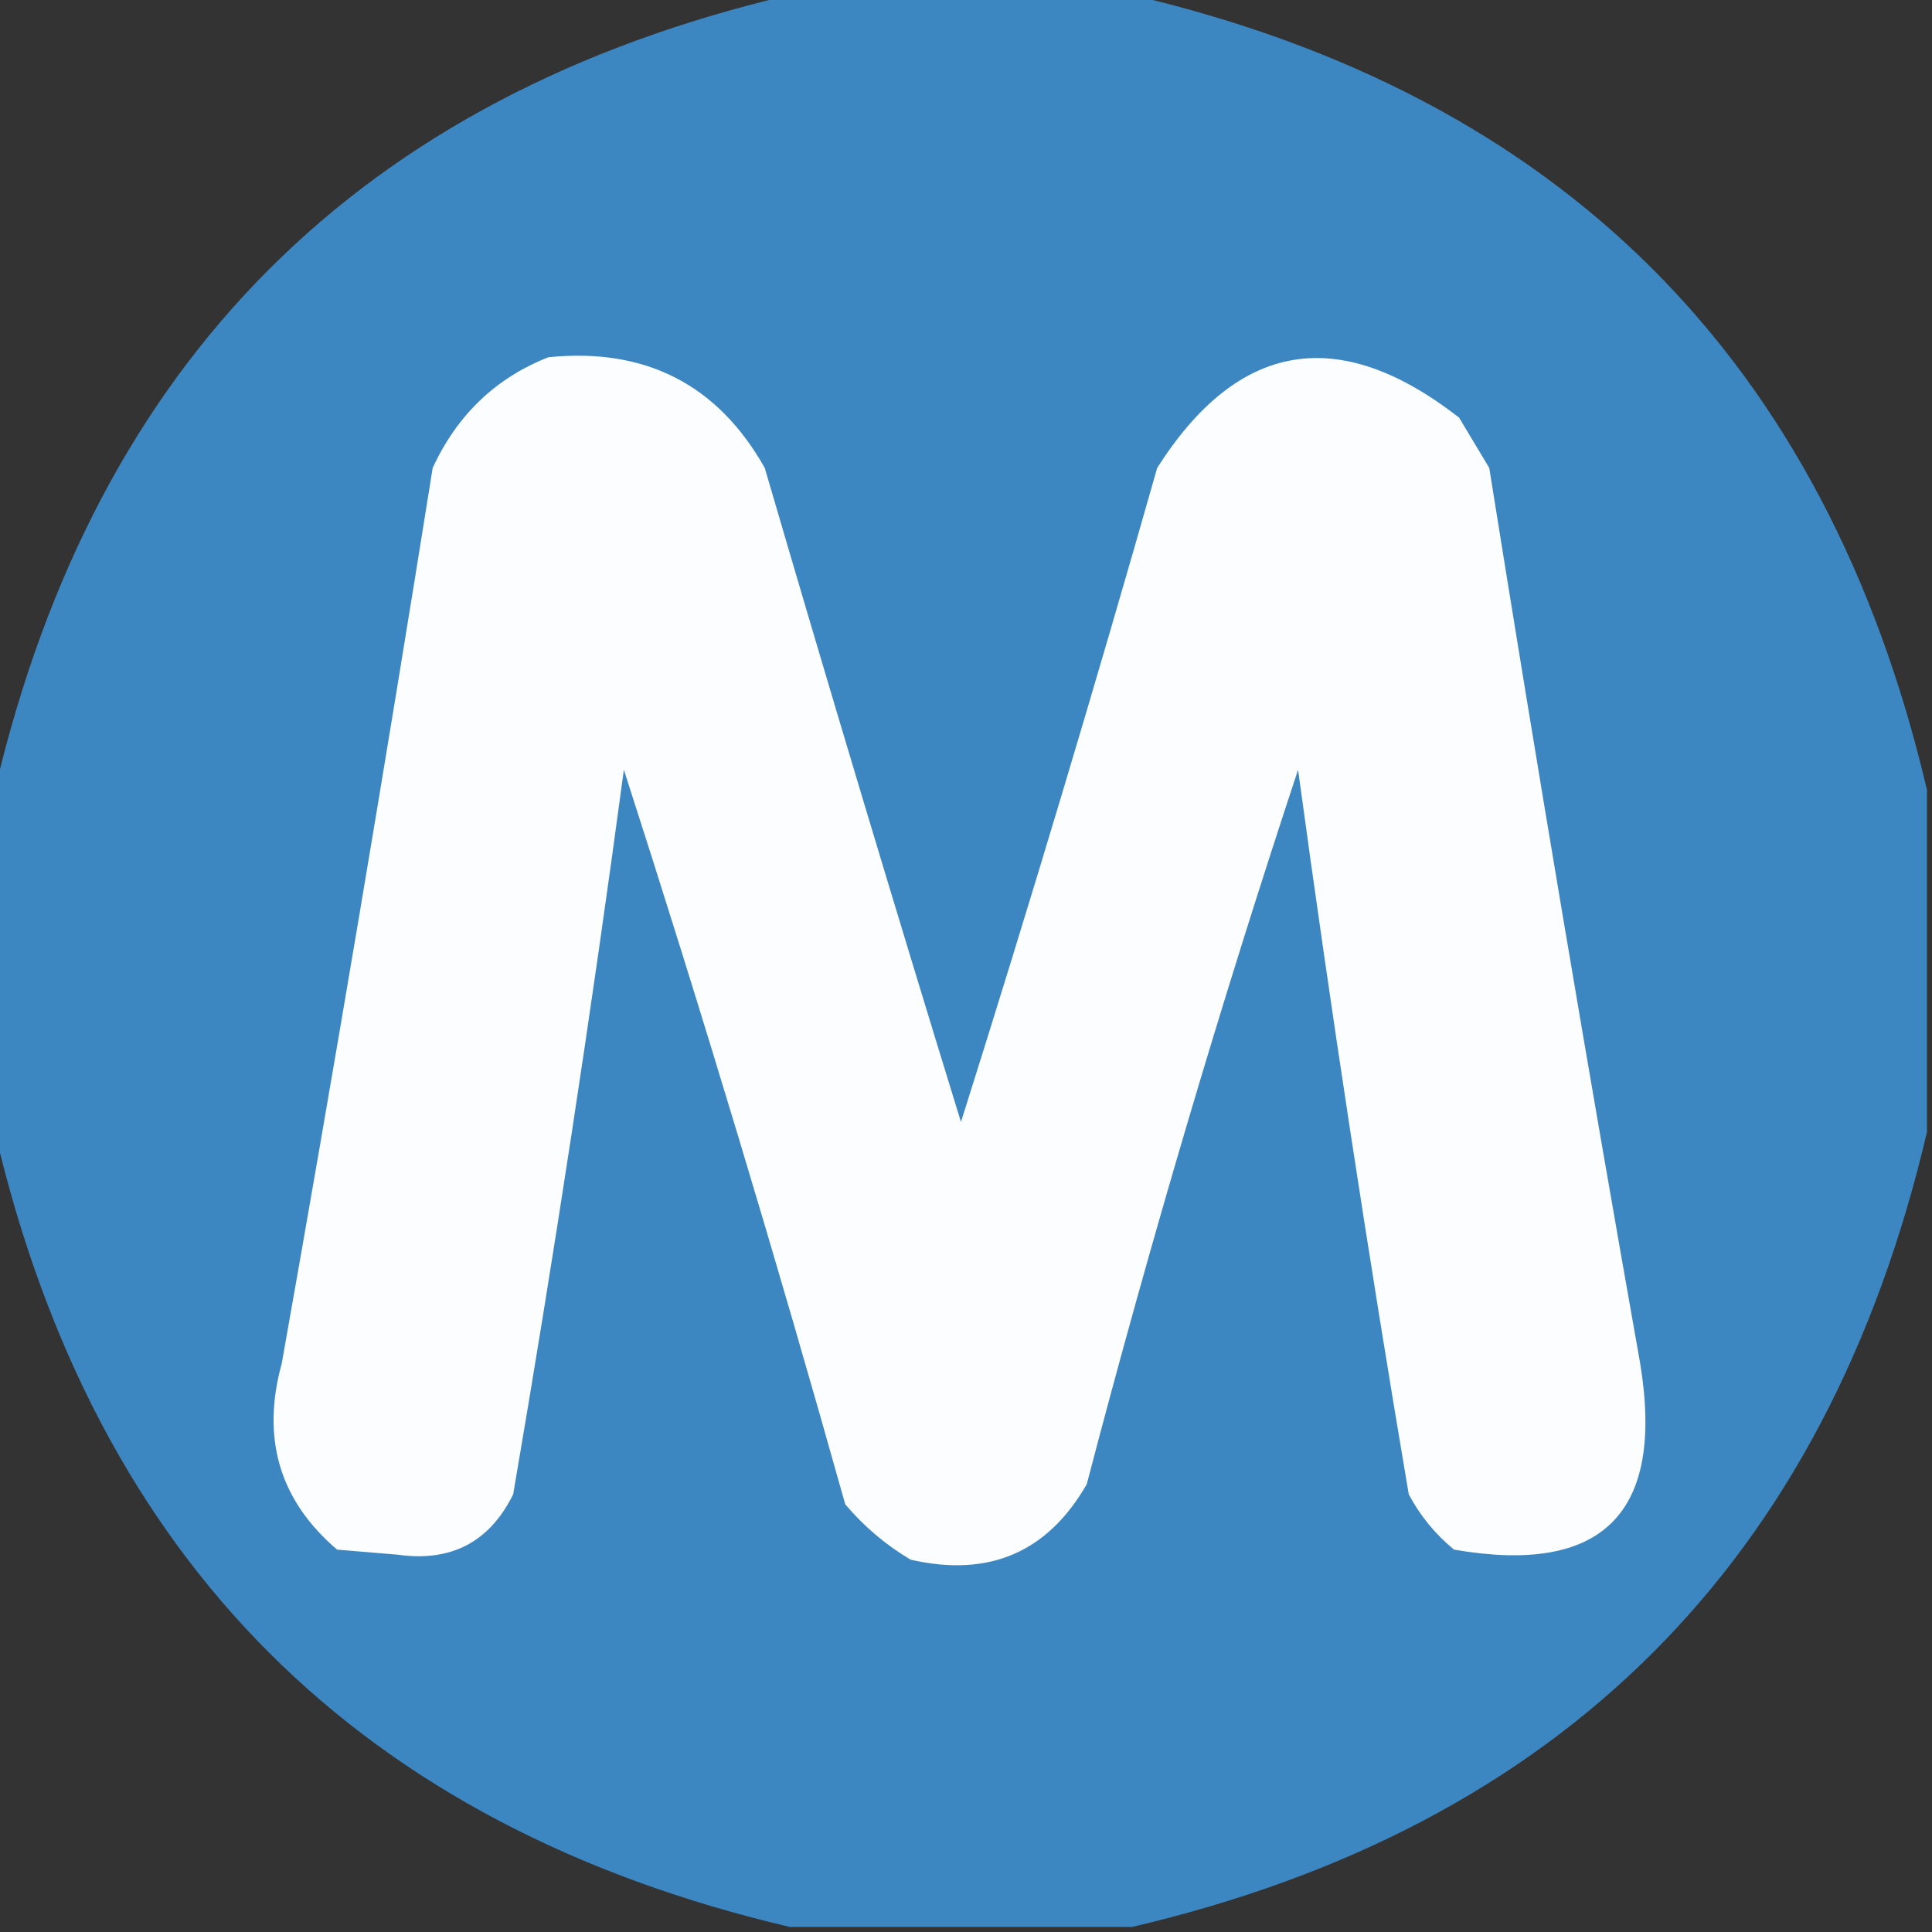
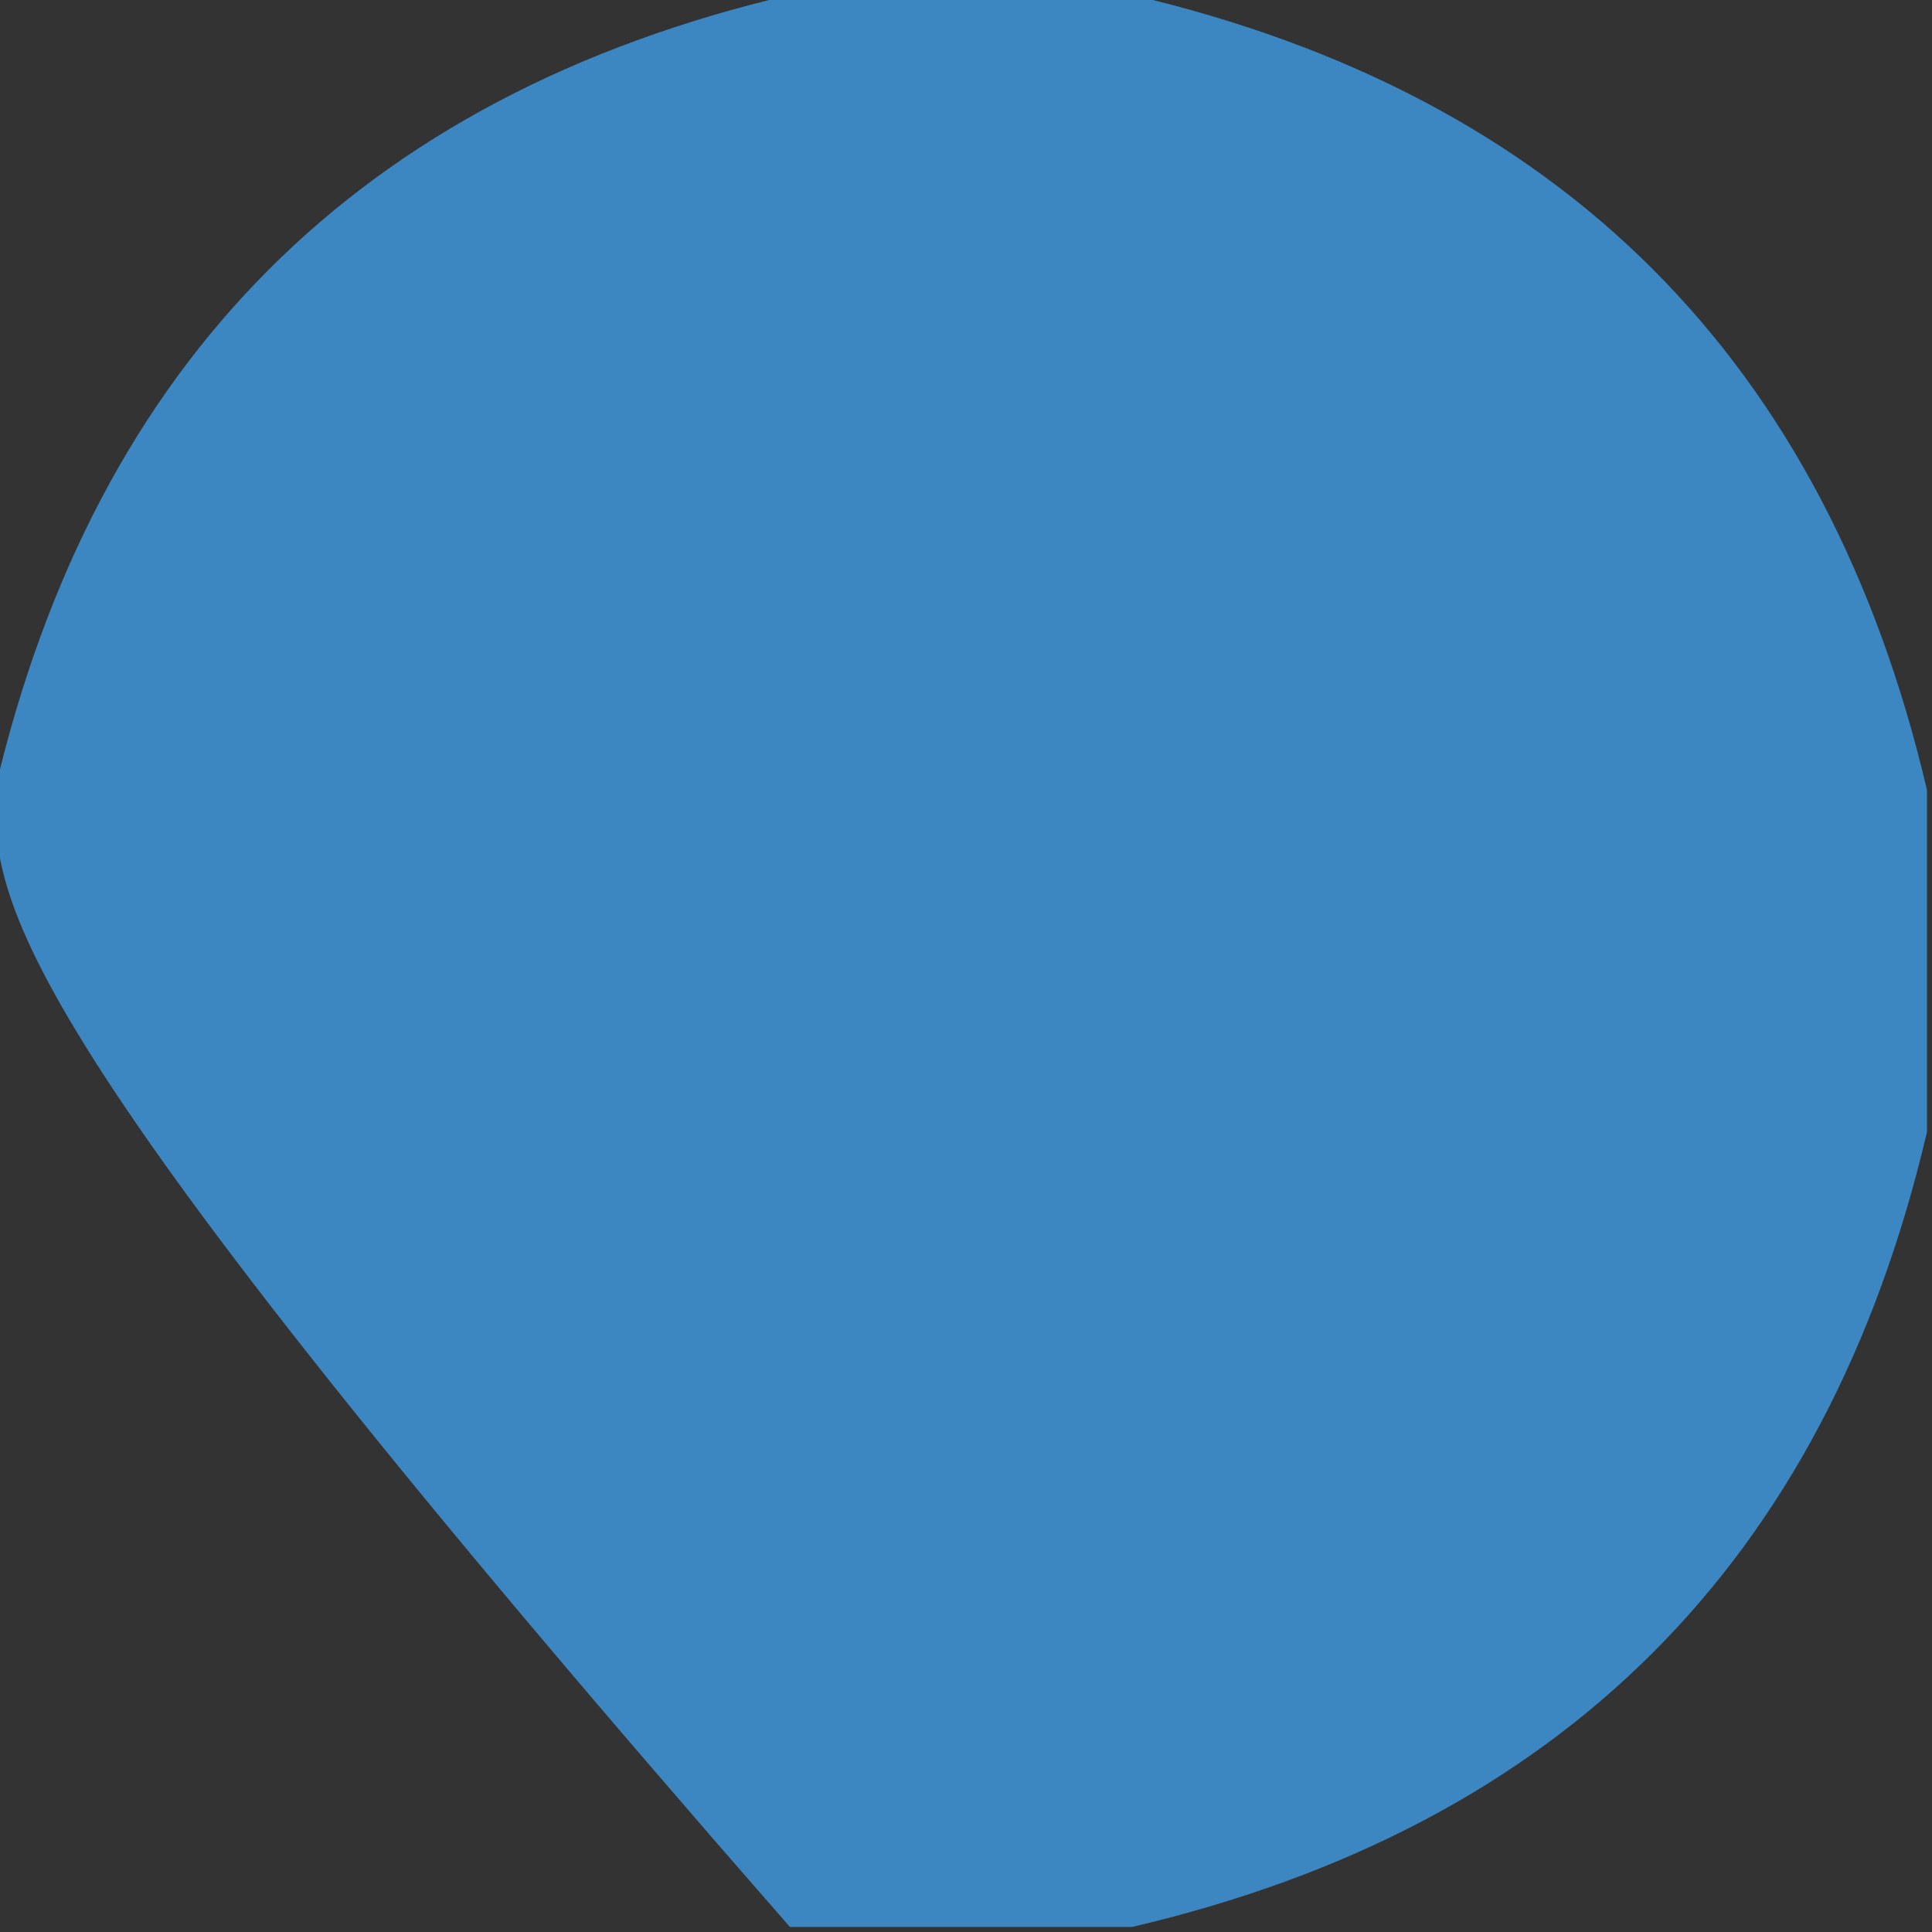
<svg xmlns="http://www.w3.org/2000/svg" version="1.1" width="192px" height="192px" style="shape-rendering:geometricPrecision; text-rendering:geometricPrecision; image-rendering:optimizeQuality; fill-rule:evenodd; clip-rule:evenodd">
  <rect width="100%" height="100%" fill="#333333" stroke="none" />
  <g>
-     <path style="opacity:0.987" fill="#3c88c3" d="M 78.5,-0.5 C 89.833,-0.5 101.167,-0.5 112.5,-0.5C 155.14,9.473 181.473,35.807 191.5,78.5C 191.5,89.833 191.5,101.167 191.5,112.5C 181.5,155.167 155.167,181.5 112.5,191.5C 101.167,191.5 89.833,191.5 78.5,191.5C 35.807,181.473 9.473,155.14 -0.5,112.5C -0.5,101.167 -0.5,89.833 -0.5,78.5C 9.5,35.833 35.833,9.5 78.5,-0.5 Z" />
+     <path style="opacity:0.987" fill="#3c88c3" d="M 78.5,-0.5 C 89.833,-0.5 101.167,-0.5 112.5,-0.5C 155.14,9.473 181.473,35.807 191.5,78.5C 191.5,89.833 191.5,101.167 191.5,112.5C 181.5,155.167 155.167,181.5 112.5,191.5C 101.167,191.5 89.833,191.5 78.5,191.5C -0.5,101.167 -0.5,89.833 -0.5,78.5C 9.5,35.833 35.833,9.5 78.5,-0.5 Z" />
  </g>
  <g>
-     <path style="opacity:1" fill="#fcfdfe" d="M 54.5,35.5 C 64.148,34.536 71.315,38.203 76,46.5C 82.349,68.234 88.849,89.901 95.5,111.5C 102.313,89.937 108.813,68.27 115,46.5C 123.051,33.861 133.051,32.194 145,41.5C 146,43.167 147,44.833 148,46.5C 152.747,76.23 157.747,105.896 163,135.5C 165.445,150.388 159.279,156.555 144.5,154C 142.622,152.457 141.122,150.624 140,148.5C 135.945,124.559 132.278,100.559 129,76.5C 121.261,99.901 114.261,123.568 108,147.5C 104.109,154.278 98.276,156.778 90.5,155C 88.04,153.542 85.873,151.709 84,149.5C 77.123,124.983 69.79,100.65 62,76.5C 58.767,100.566 55.1,124.566 51,148.5C 48.654,153.257 44.821,155.257 39.5,154.5C 37.5,154.333 35.5,154.167 33.5,154C 27.78,149.116 25.947,142.95 28,135.5C 33.26,105.867 38.26,76.201 43,46.5C 45.437,41.226 49.271,37.559 54.5,35.5 Z" />
-   </g>
+     </g>
</svg>